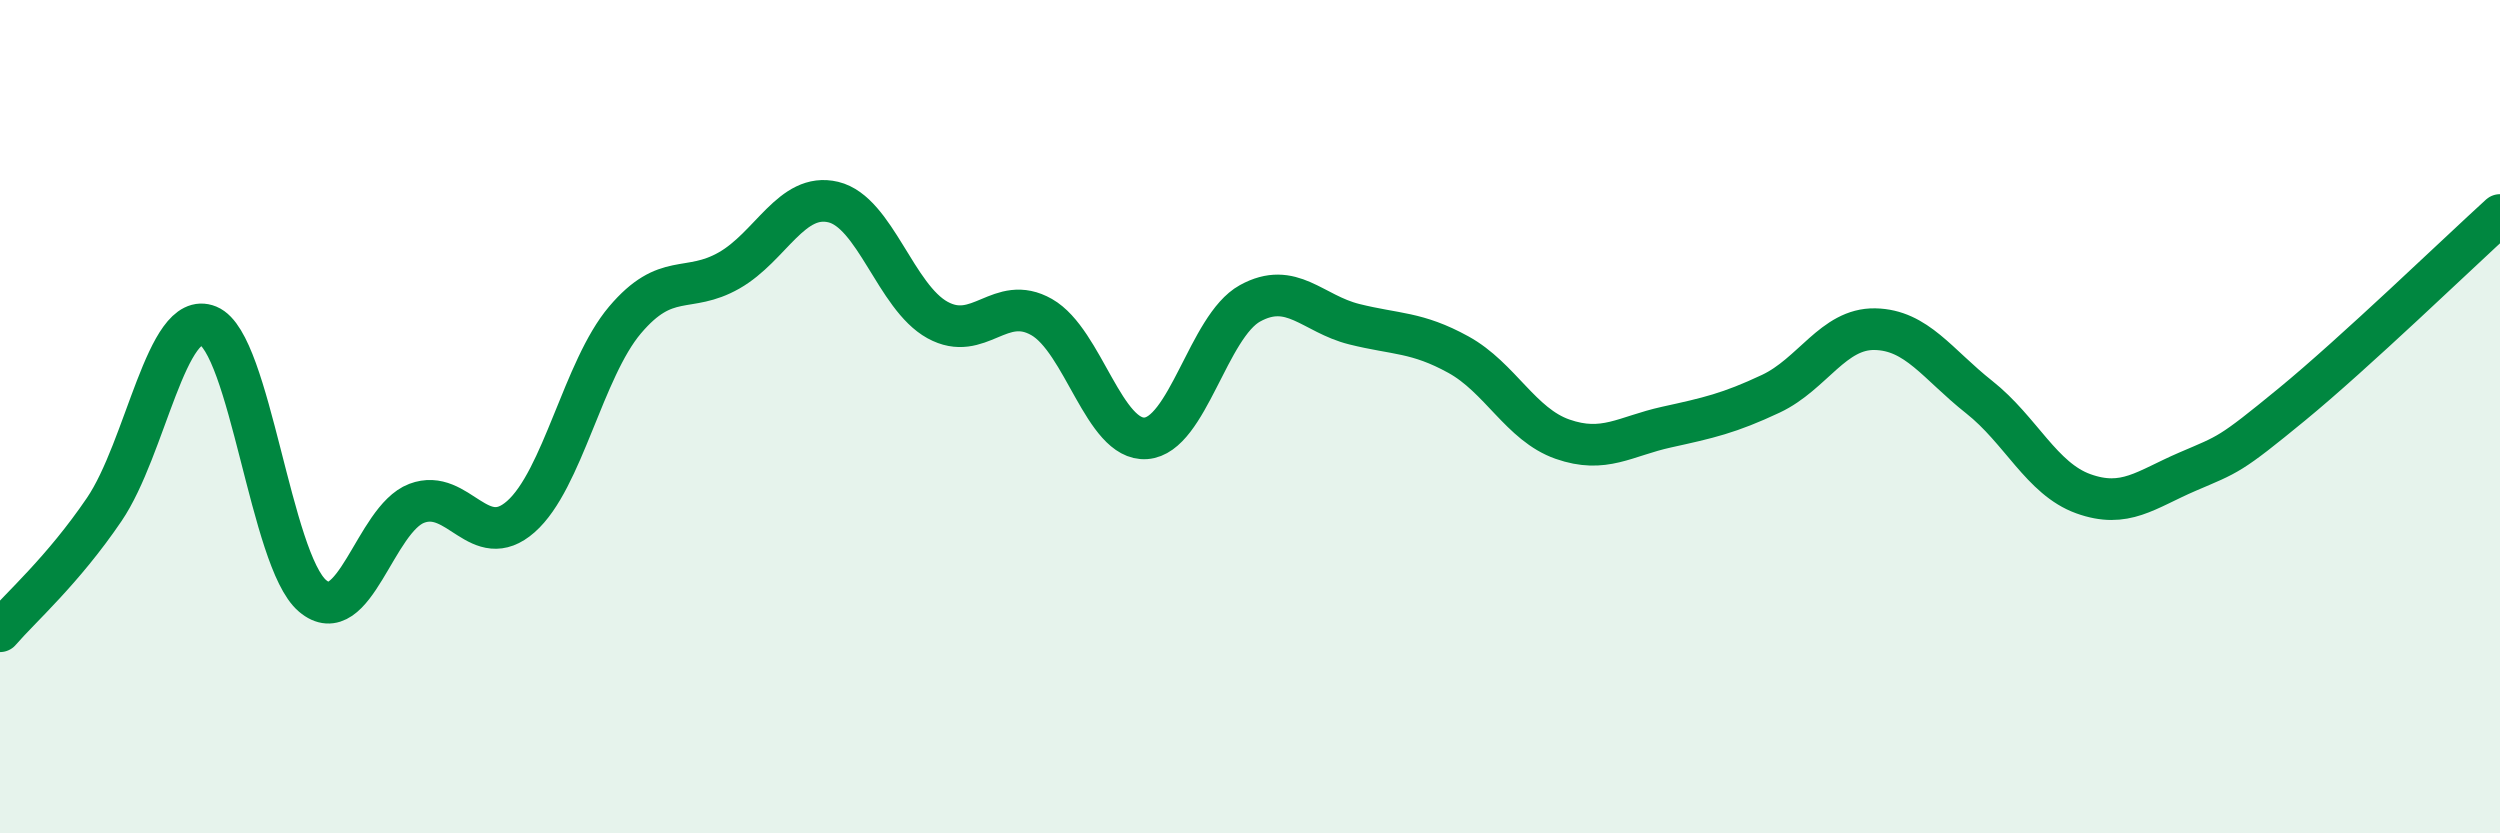
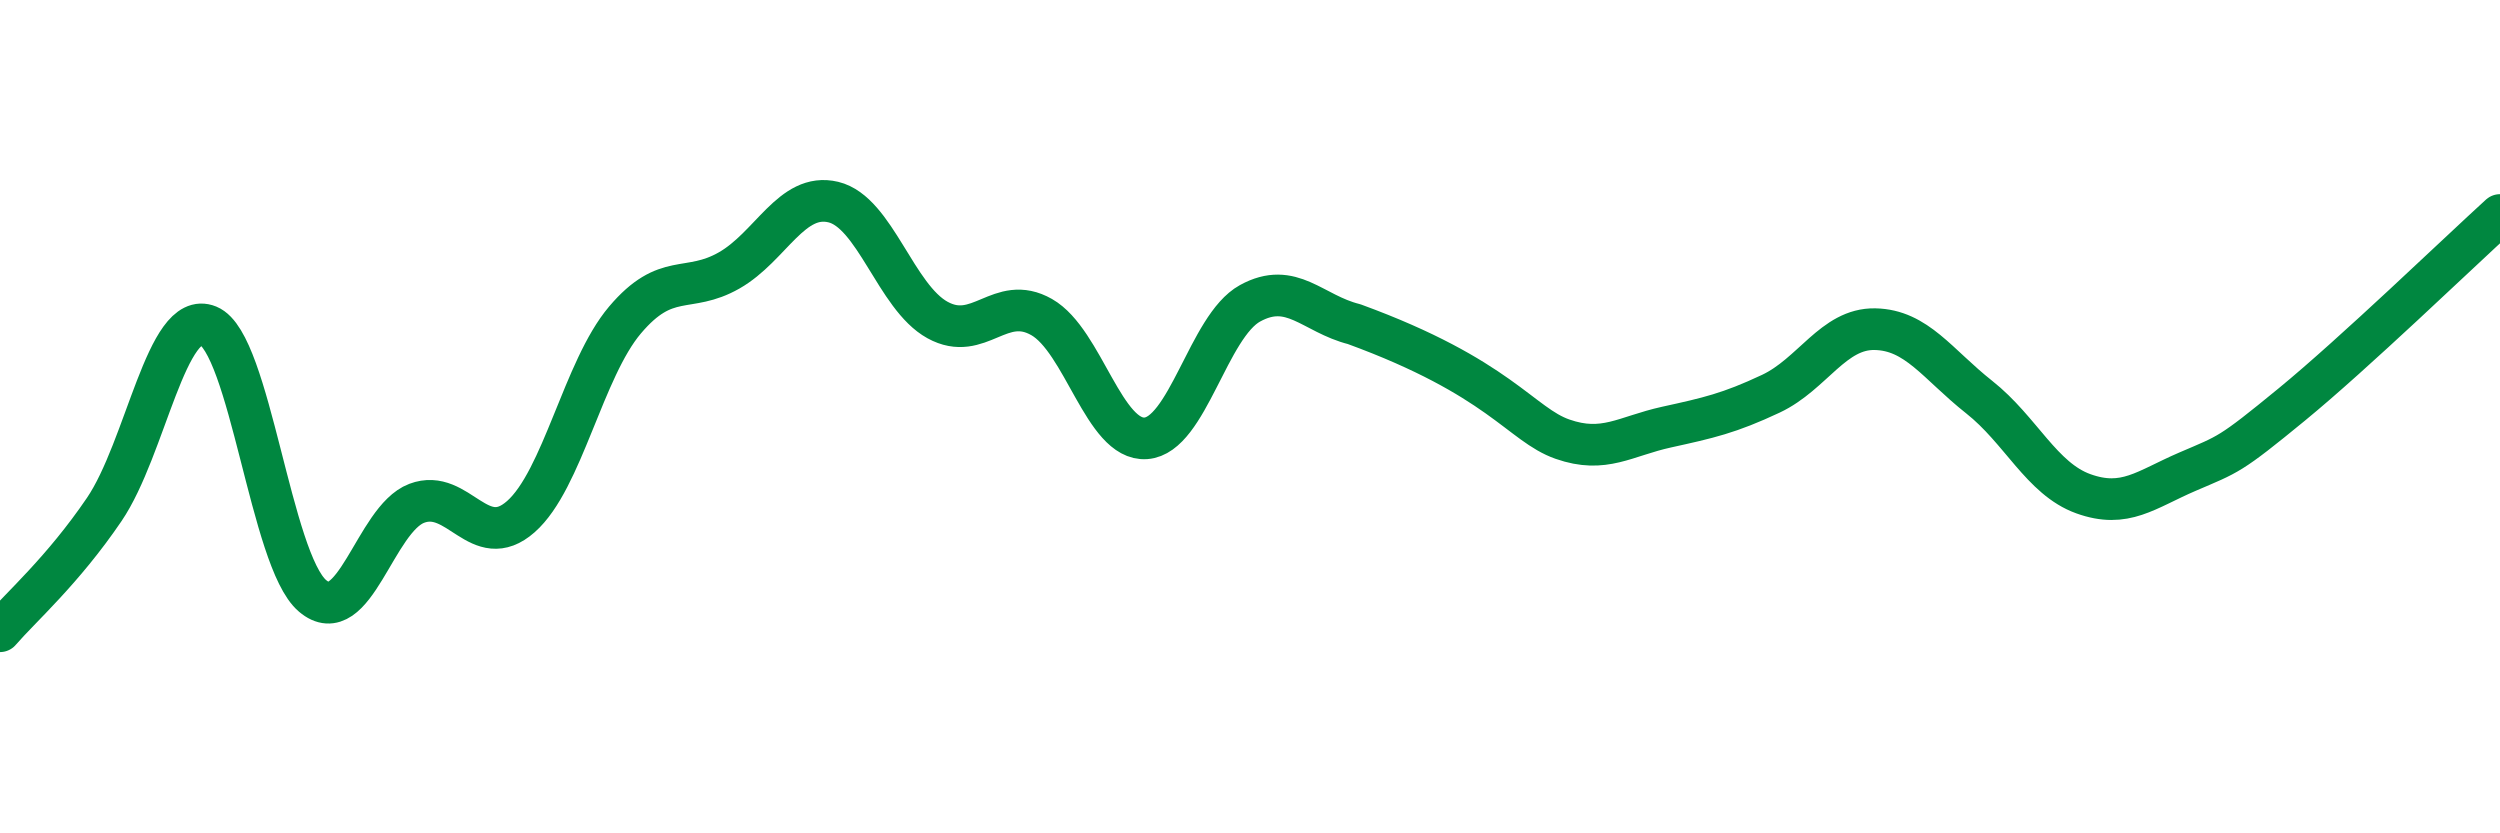
<svg xmlns="http://www.w3.org/2000/svg" width="60" height="20" viewBox="0 0 60 20">
-   <path d="M 0,15.15 C 0.5,14.57 1.5,13.7 2.5,12.23 C 3.5,10.76 4,7.41 5,7.82 C 6,8.23 6.5,13.45 7.5,14.3 C 8.5,15.15 9,12.46 10,12.08 C 11,11.7 11.5,13.28 12.5,12.4 C 13.5,11.52 14,8.86 15,7.68 C 16,6.5 16.5,7.06 17.5,6.49 C 18.5,5.92 19,4.61 20,4.85 C 21,5.09 21.5,7.13 22.5,7.68 C 23.5,8.23 24,7.04 25,7.61 C 26,8.18 26.5,10.59 27.5,10.52 C 28.5,10.45 29,7.83 30,7.28 C 31,6.73 31.5,7.53 32.5,7.78 C 33.5,8.03 34,7.96 35,8.51 C 36,9.06 36.5,10.19 37.5,10.54 C 38.5,10.89 39,10.47 40,10.25 C 41,10.03 41.5,9.92 42.5,9.45 C 43.5,8.98 44,7.88 45,7.9 C 46,7.92 46.5,8.74 47.5,9.53 C 48.5,10.32 49,11.49 50,11.85 C 51,12.21 51.5,11.75 52.5,11.32 C 53.5,10.89 53.5,10.94 55,9.71 C 56.5,8.48 59,6.07 60,5.16L60 20L0 20Z" fill="#008740" opacity="0.1" stroke-linecap="round" stroke-linejoin="round" />
-   <path d="M 0,15.15 C 0.5,14.57 1.5,13.7 2.5,12.23 C 3.5,10.76 4,7.41 5,7.82 C 6,8.23 6.5,13.45 7.5,14.3 C 8.5,15.15 9,12.46 10,12.08 C 11,11.7 11.5,13.28 12.5,12.4 C 13.5,11.52 14,8.86 15,7.68 C 16,6.5 16.5,7.06 17.5,6.49 C 18.5,5.92 19,4.61 20,4.85 C 21,5.09 21.5,7.13 22.5,7.68 C 23.5,8.23 24,7.04 25,7.61 C 26,8.18 26.5,10.59 27.5,10.52 C 28.5,10.45 29,7.83 30,7.28 C 31,6.73 31.5,7.53 32.5,7.78 C 33.5,8.03 34,7.96 35,8.51 C 36,9.06 36.5,10.19 37.5,10.54 C 38.5,10.89 39,10.47 40,10.25 C 41,10.03 41.5,9.92 42.5,9.45 C 43.5,8.98 44,7.88 45,7.9 C 46,7.92 46.5,8.74 47.5,9.53 C 48.5,10.32 49,11.49 50,11.85 C 51,12.21 51.5,11.75 52.5,11.32 C 53.5,10.89 53.5,10.94 55,9.71 C 56.5,8.48 59,6.07 60,5.16" stroke="#008740" stroke-width="1" fill="none" stroke-linecap="round" stroke-linejoin="round" />
+   <path d="M 0,15.15 C 0.5,14.57 1.5,13.7 2.5,12.23 C 3.5,10.76 4,7.41 5,7.82 C 6,8.23 6.5,13.45 7.5,14.3 C 8.5,15.15 9,12.46 10,12.08 C 11,11.7 11.5,13.28 12.5,12.4 C 13.5,11.52 14,8.86 15,7.68 C 16,6.5 16.5,7.06 17.5,6.49 C 18.5,5.92 19,4.61 20,4.85 C 21,5.09 21.5,7.13 22.5,7.68 C 23.5,8.23 24,7.04 25,7.61 C 26,8.18 26.5,10.59 27.5,10.52 C 28.5,10.45 29,7.83 30,7.28 C 31,6.73 31.5,7.53 32.5,7.78 C 36,9.06 36.5,10.19 37.5,10.54 C 38.5,10.89 39,10.47 40,10.25 C 41,10.03 41.5,9.92 42.5,9.45 C 43.5,8.98 44,7.88 45,7.9 C 46,7.92 46.5,8.74 47.5,9.53 C 48.5,10.32 49,11.49 50,11.85 C 51,12.21 51.5,11.75 52.5,11.32 C 53.5,10.89 53.5,10.94 55,9.71 C 56.5,8.48 59,6.07 60,5.16" stroke="#008740" stroke-width="1" fill="none" stroke-linecap="round" stroke-linejoin="round" />
</svg>